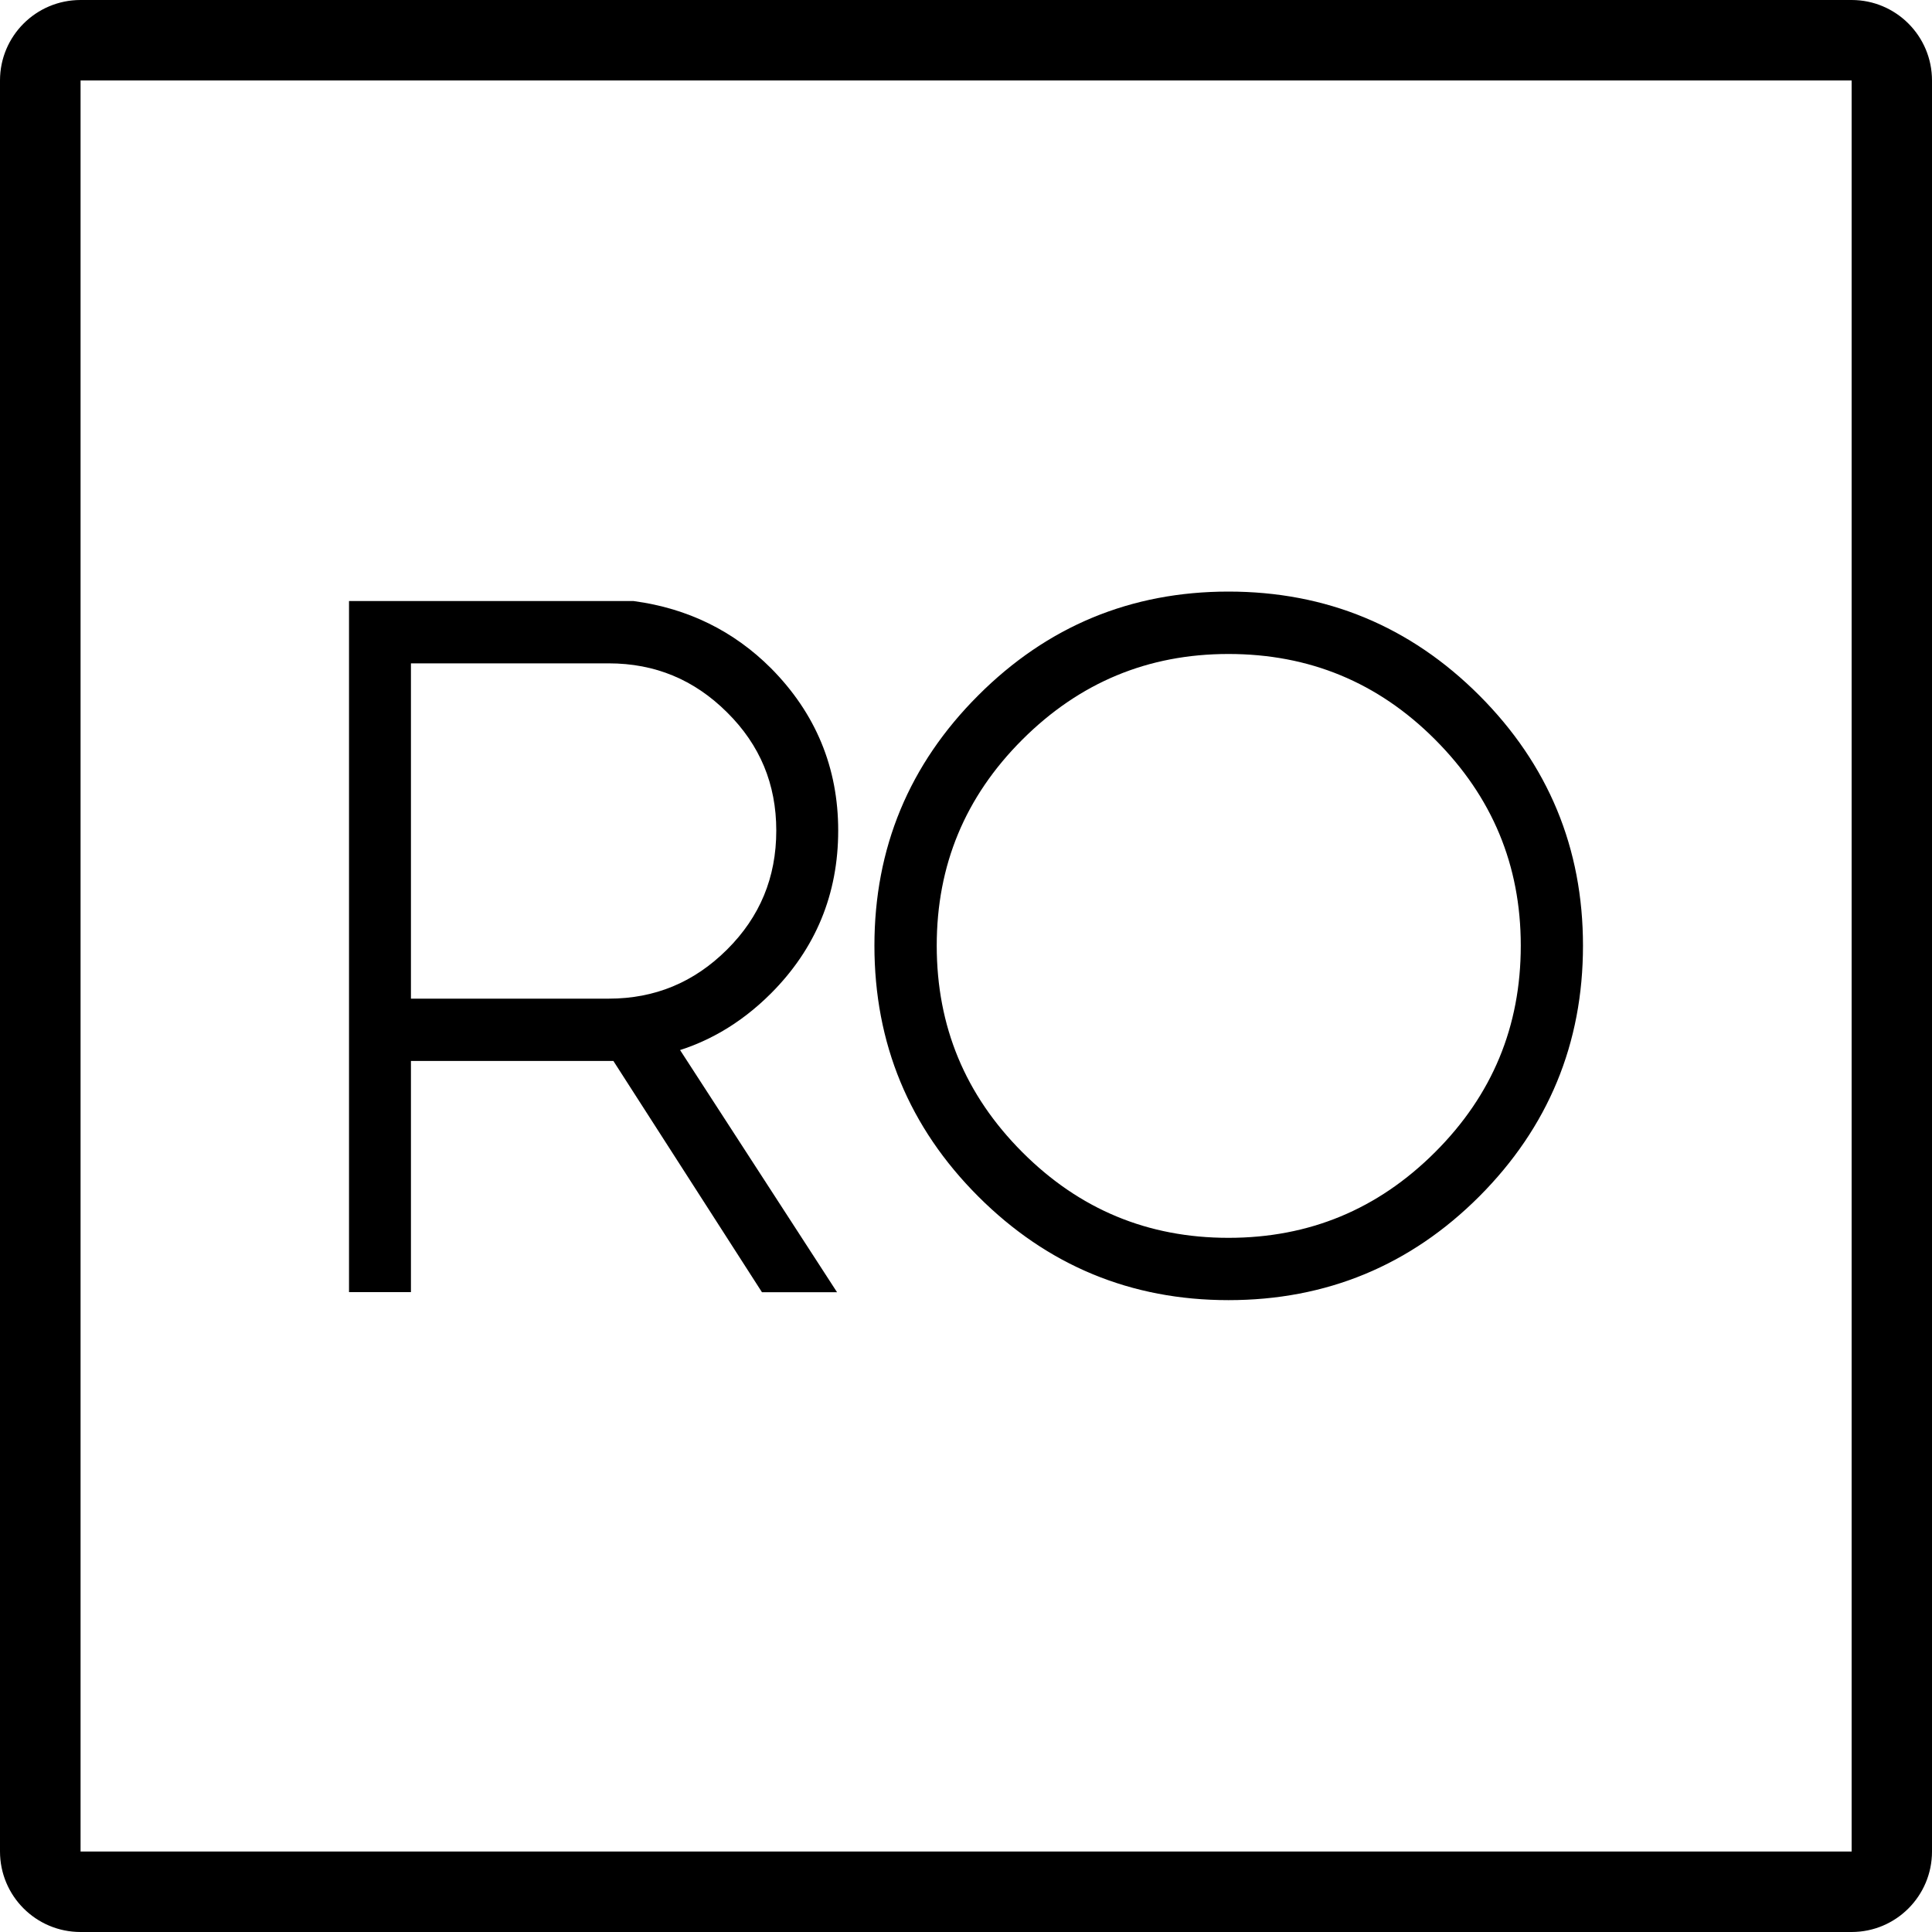
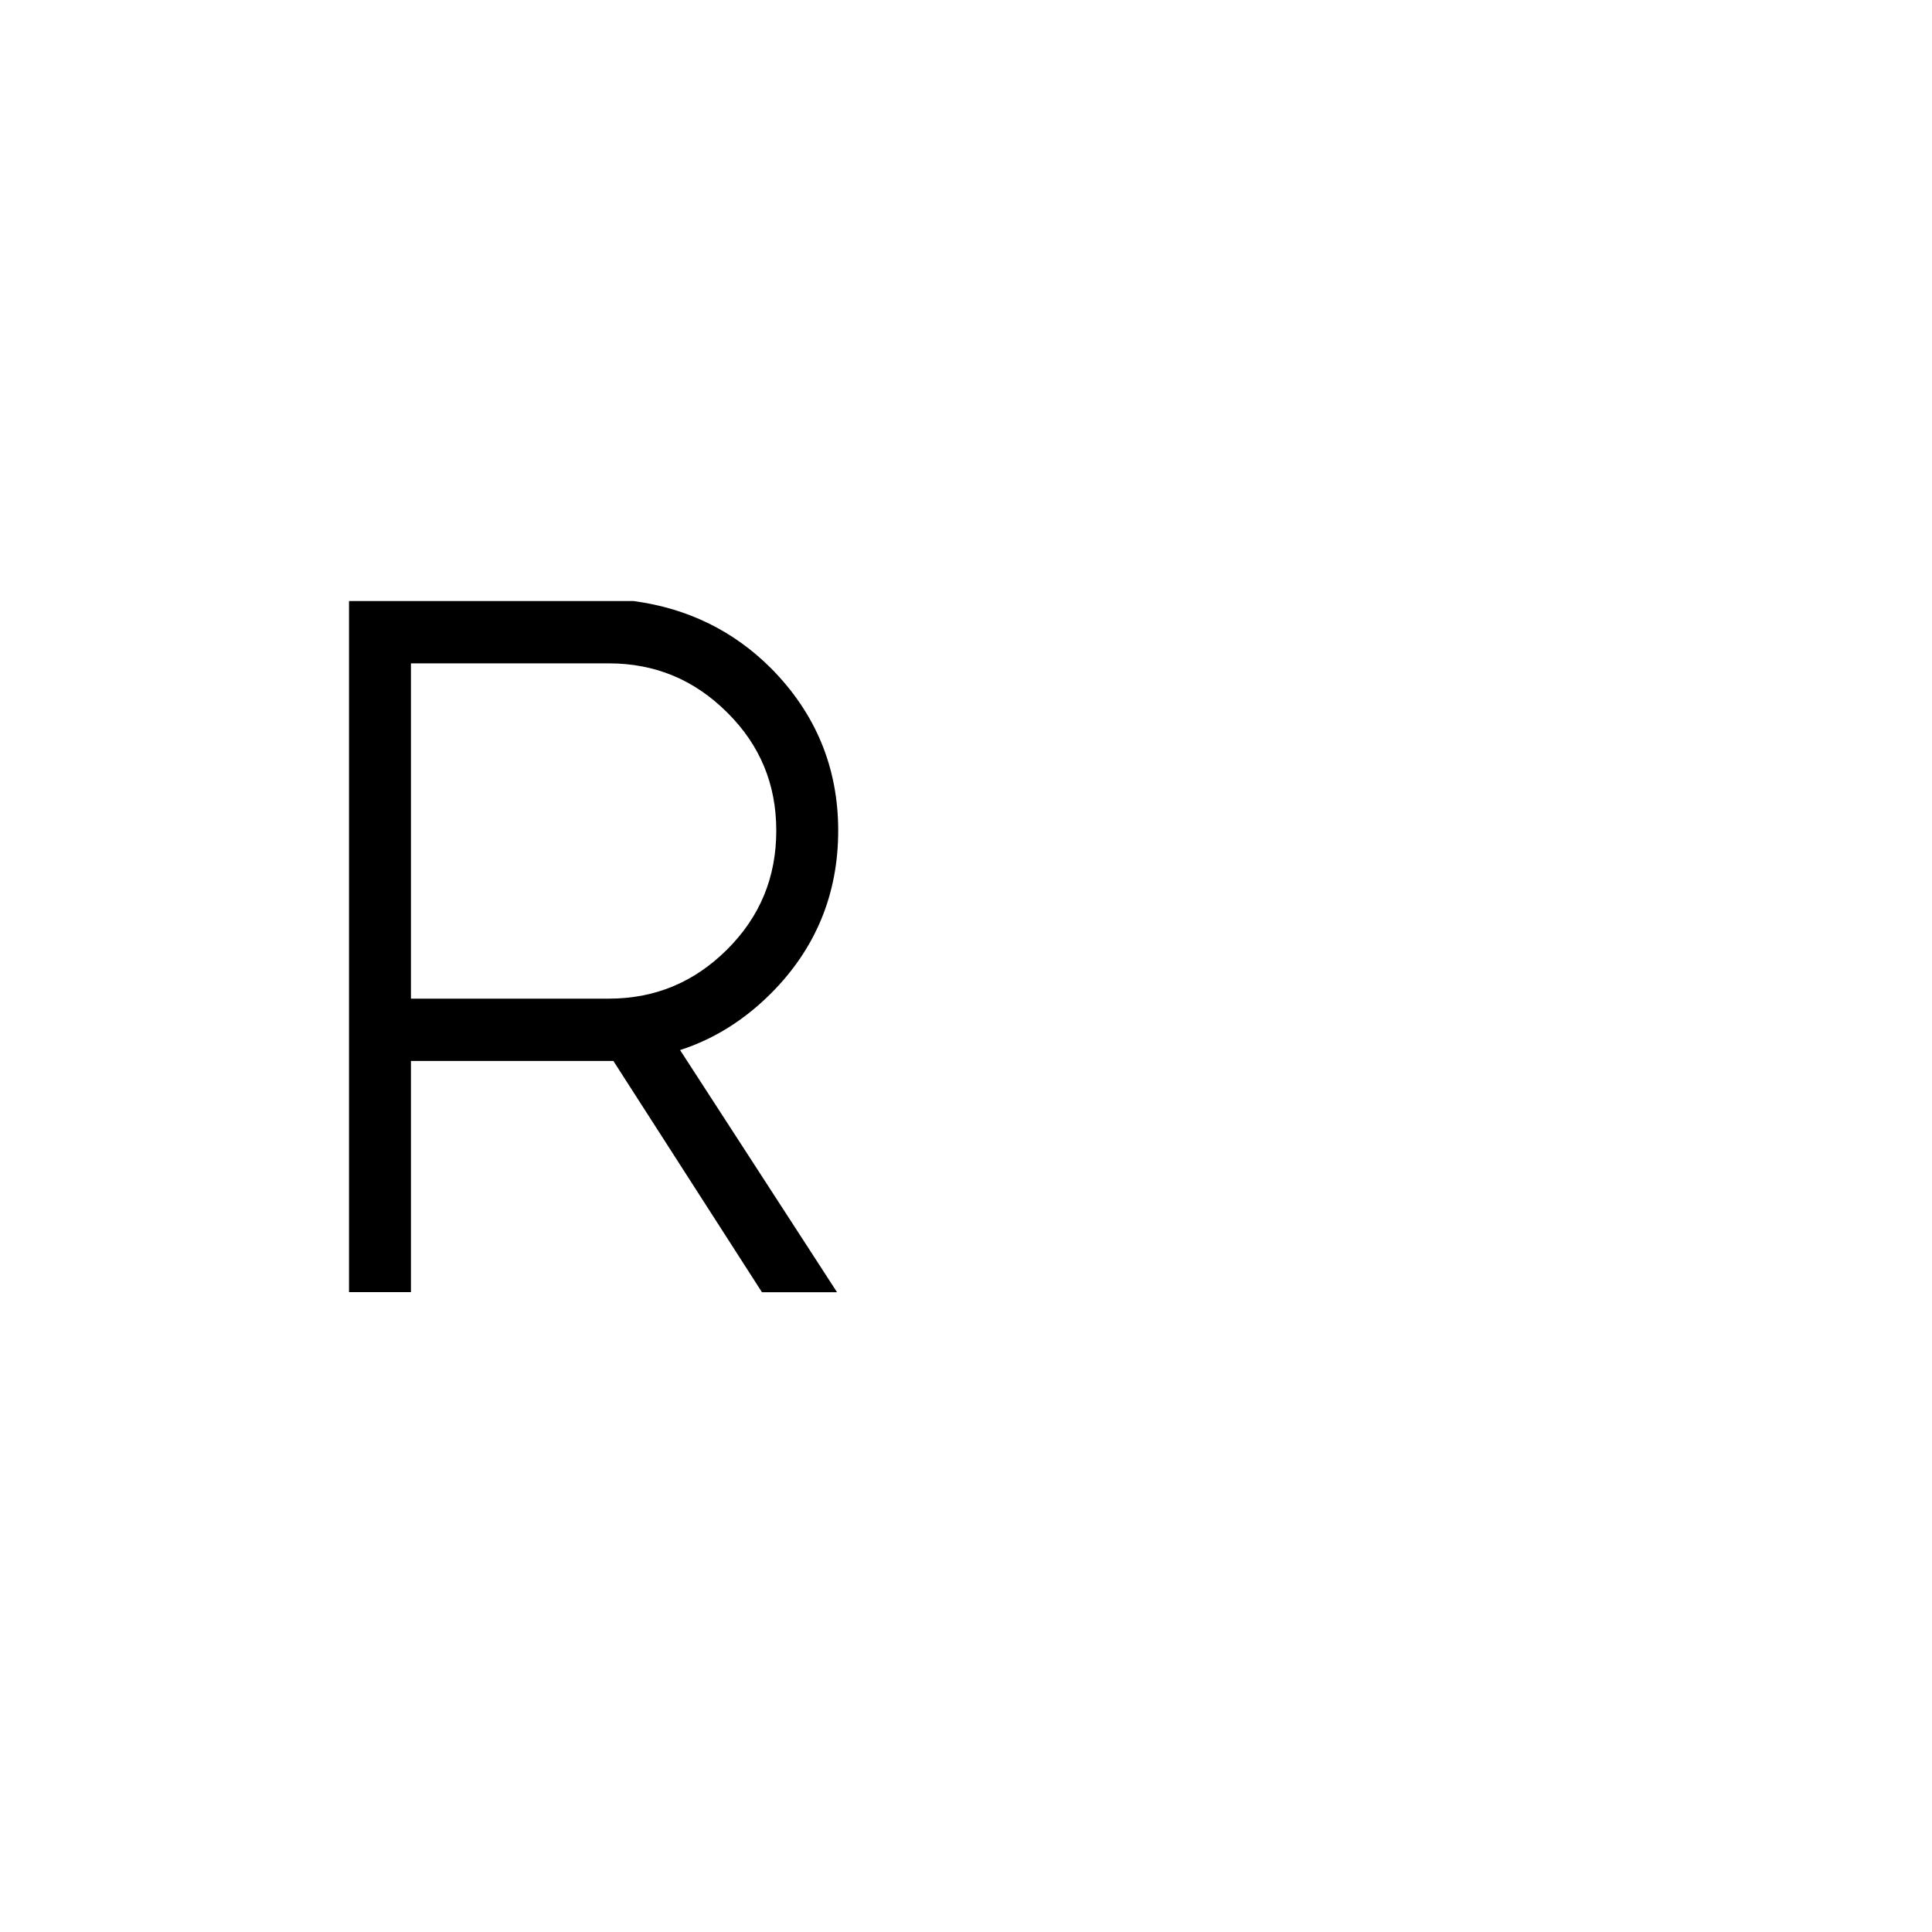
<svg xmlns="http://www.w3.org/2000/svg" version="1.1" id="Layer_1" x="0px" y="0px" width="20px" height="20px" viewBox="0 0 20 20" enable-background="new 0 0 20 20" xml:space="preserve">
-   <path d="M19.168,19.167H0.834V0.833h18.334V19.167z M19.168,0H0.834C0.373,0,0,0.373,0,0.833v18.333C0,19.627,0.373,20,0.834,20  h18.334C19.627,20,20,19.627,20,19.167V0.833C20,0.373,19.627,0,19.168,0" />
  <g>
    <path stroke="#000000" stroke-width="0.25" stroke-miterlimit="10" d="M6.418,10.858H4.129v2.393H3.738V6.347H6.55   c0.527,0.072,0.976,0.292,1.343,0.659c0.439,0.443,0.659,0.973,0.659,1.592c0,0.625-0.22,1.157-0.659,1.597   c-0.306,0.306-0.655,0.506-1.05,0.601l1.592,2.456H7.956L6.418,10.858z M4.129,6.742v3.721h2.172c0.512,0,0.949-0.182,1.313-0.544   c0.365-0.363,0.547-0.803,0.547-1.321c0-0.514-0.182-0.952-0.547-1.313C7.25,6.923,6.813,6.742,6.301,6.742H4.129z" />
-     <path stroke="#000000" stroke-width="0.25" stroke-miterlimit="10" d="M15.225,7.287c0.691,0.692,1.037,1.526,1.037,2.502   c0,0.98-0.346,1.815-1.037,2.508c-0.691,0.691-1.527,1.037-2.508,1.037c-0.977,0-1.811-0.346-2.502-1.037   c-0.692-0.692-1.038-1.528-1.038-2.508c0-0.977,0.346-1.811,1.038-2.502c0.691-0.692,1.525-1.038,2.502-1.038   C13.697,6.249,14.533,6.595,15.225,7.287z M12.717,6.645c-0.865,0-1.606,0.308-2.222,0.923S9.572,8.923,9.572,9.789   c0,0.869,0.308,1.611,0.923,2.227s1.356,0.923,2.222,0.923c0.869,0,1.611-0.308,2.227-0.923s0.924-1.357,0.924-2.227   c0-0.866-0.309-1.606-0.924-2.222S13.586,6.645,12.717,6.645z" />
  </g>
</svg>